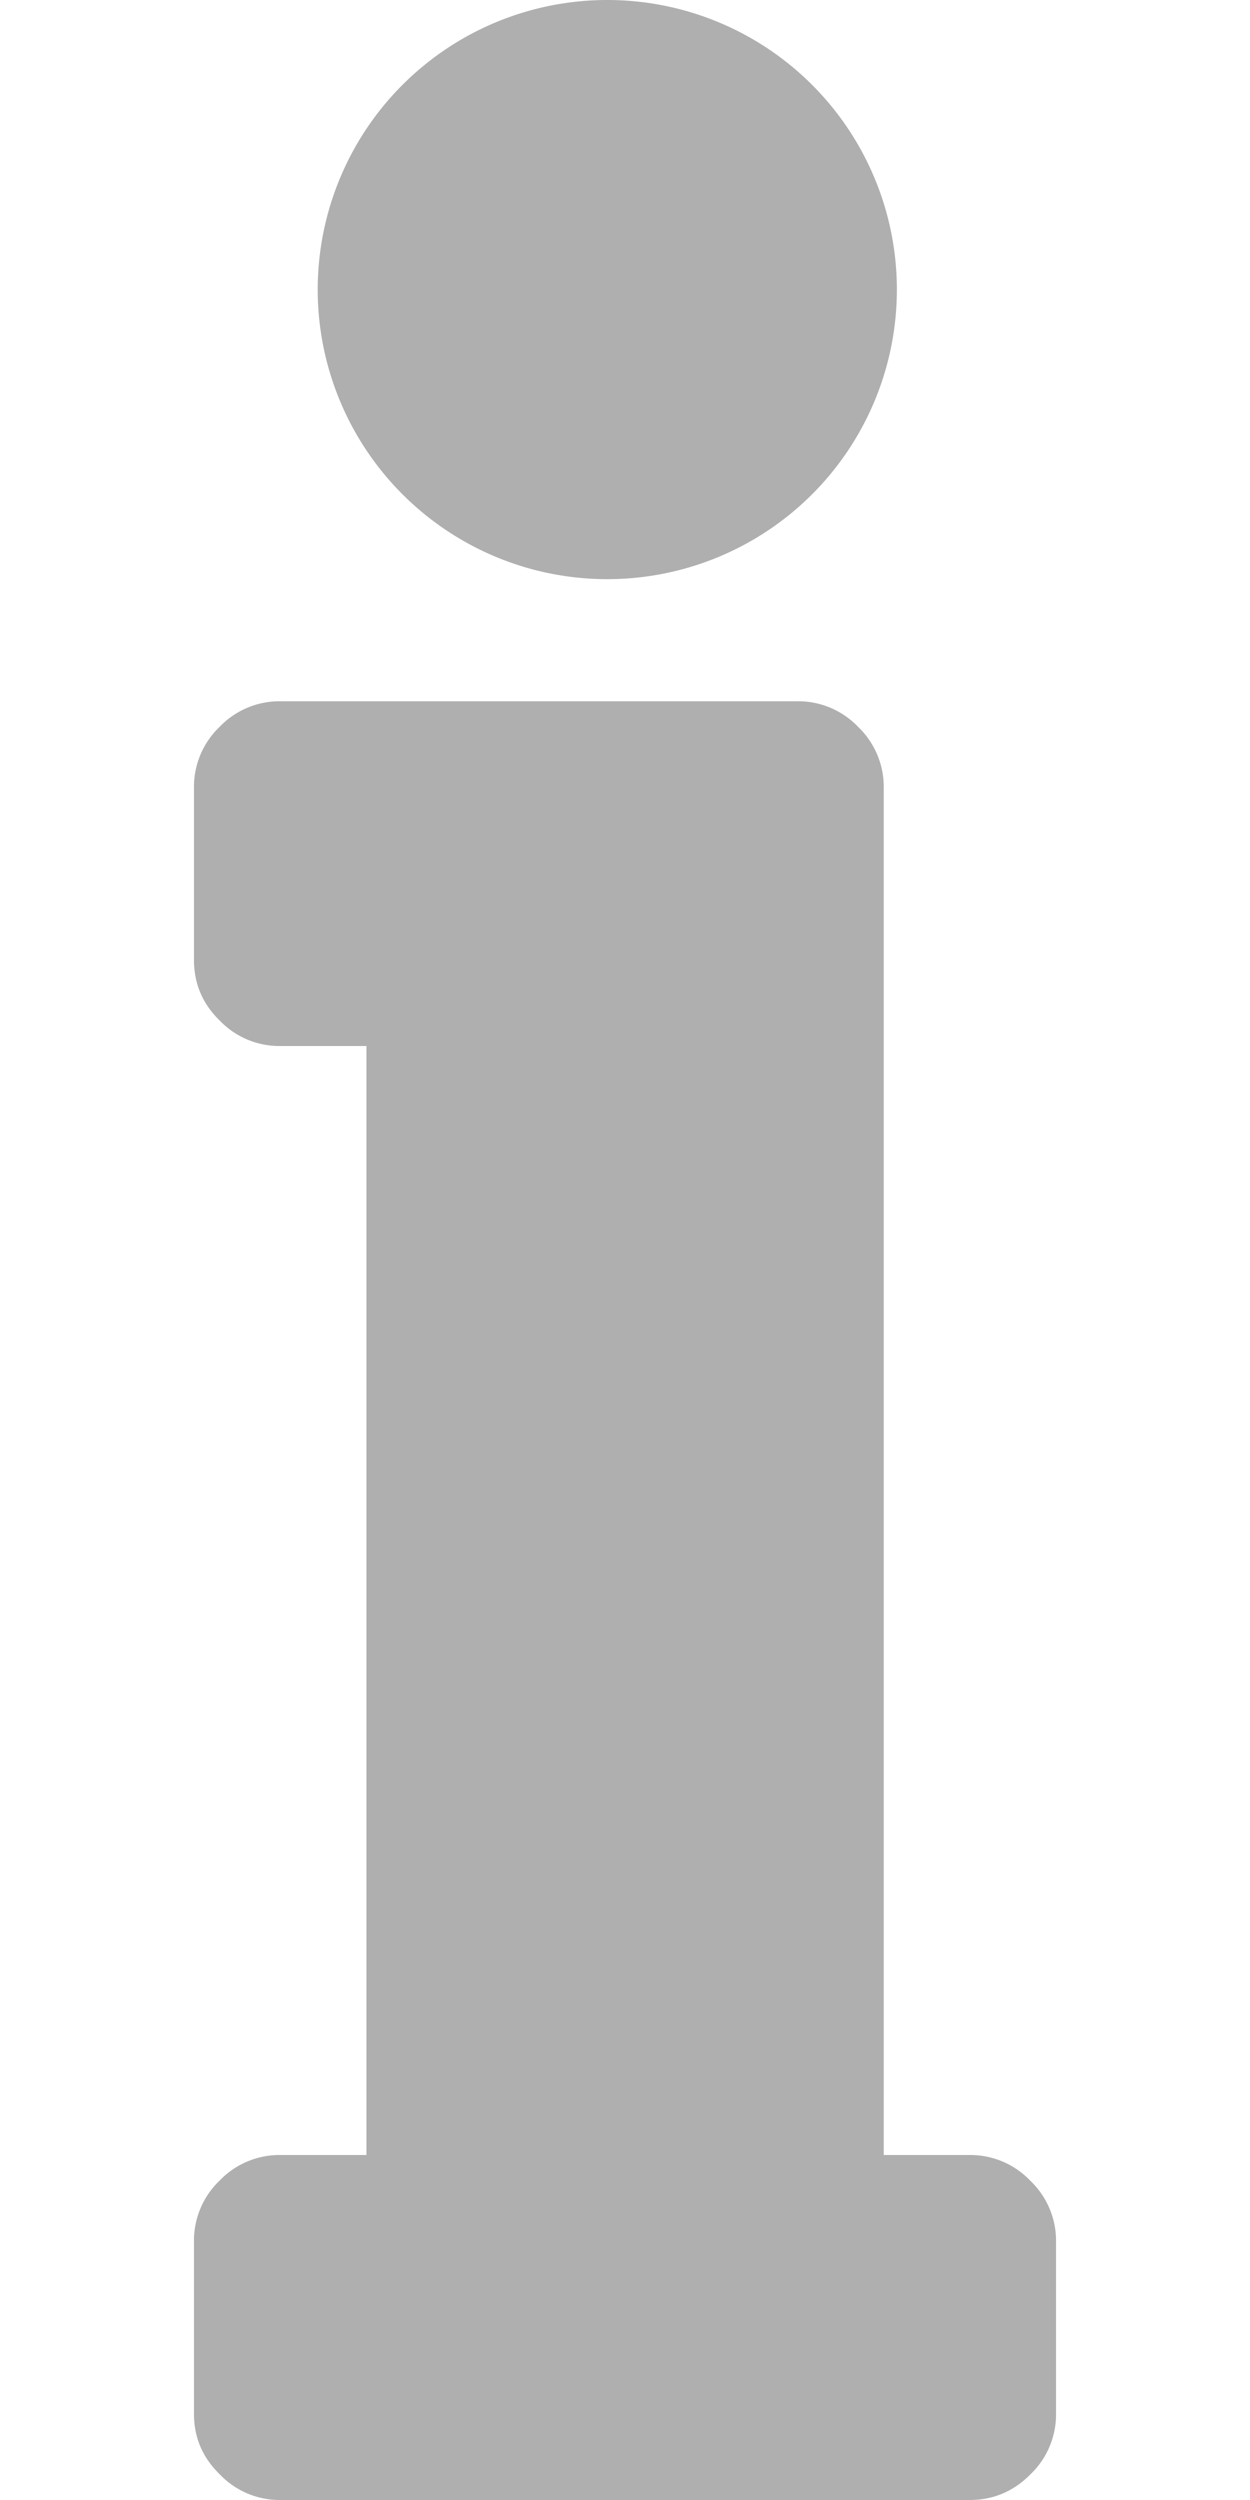
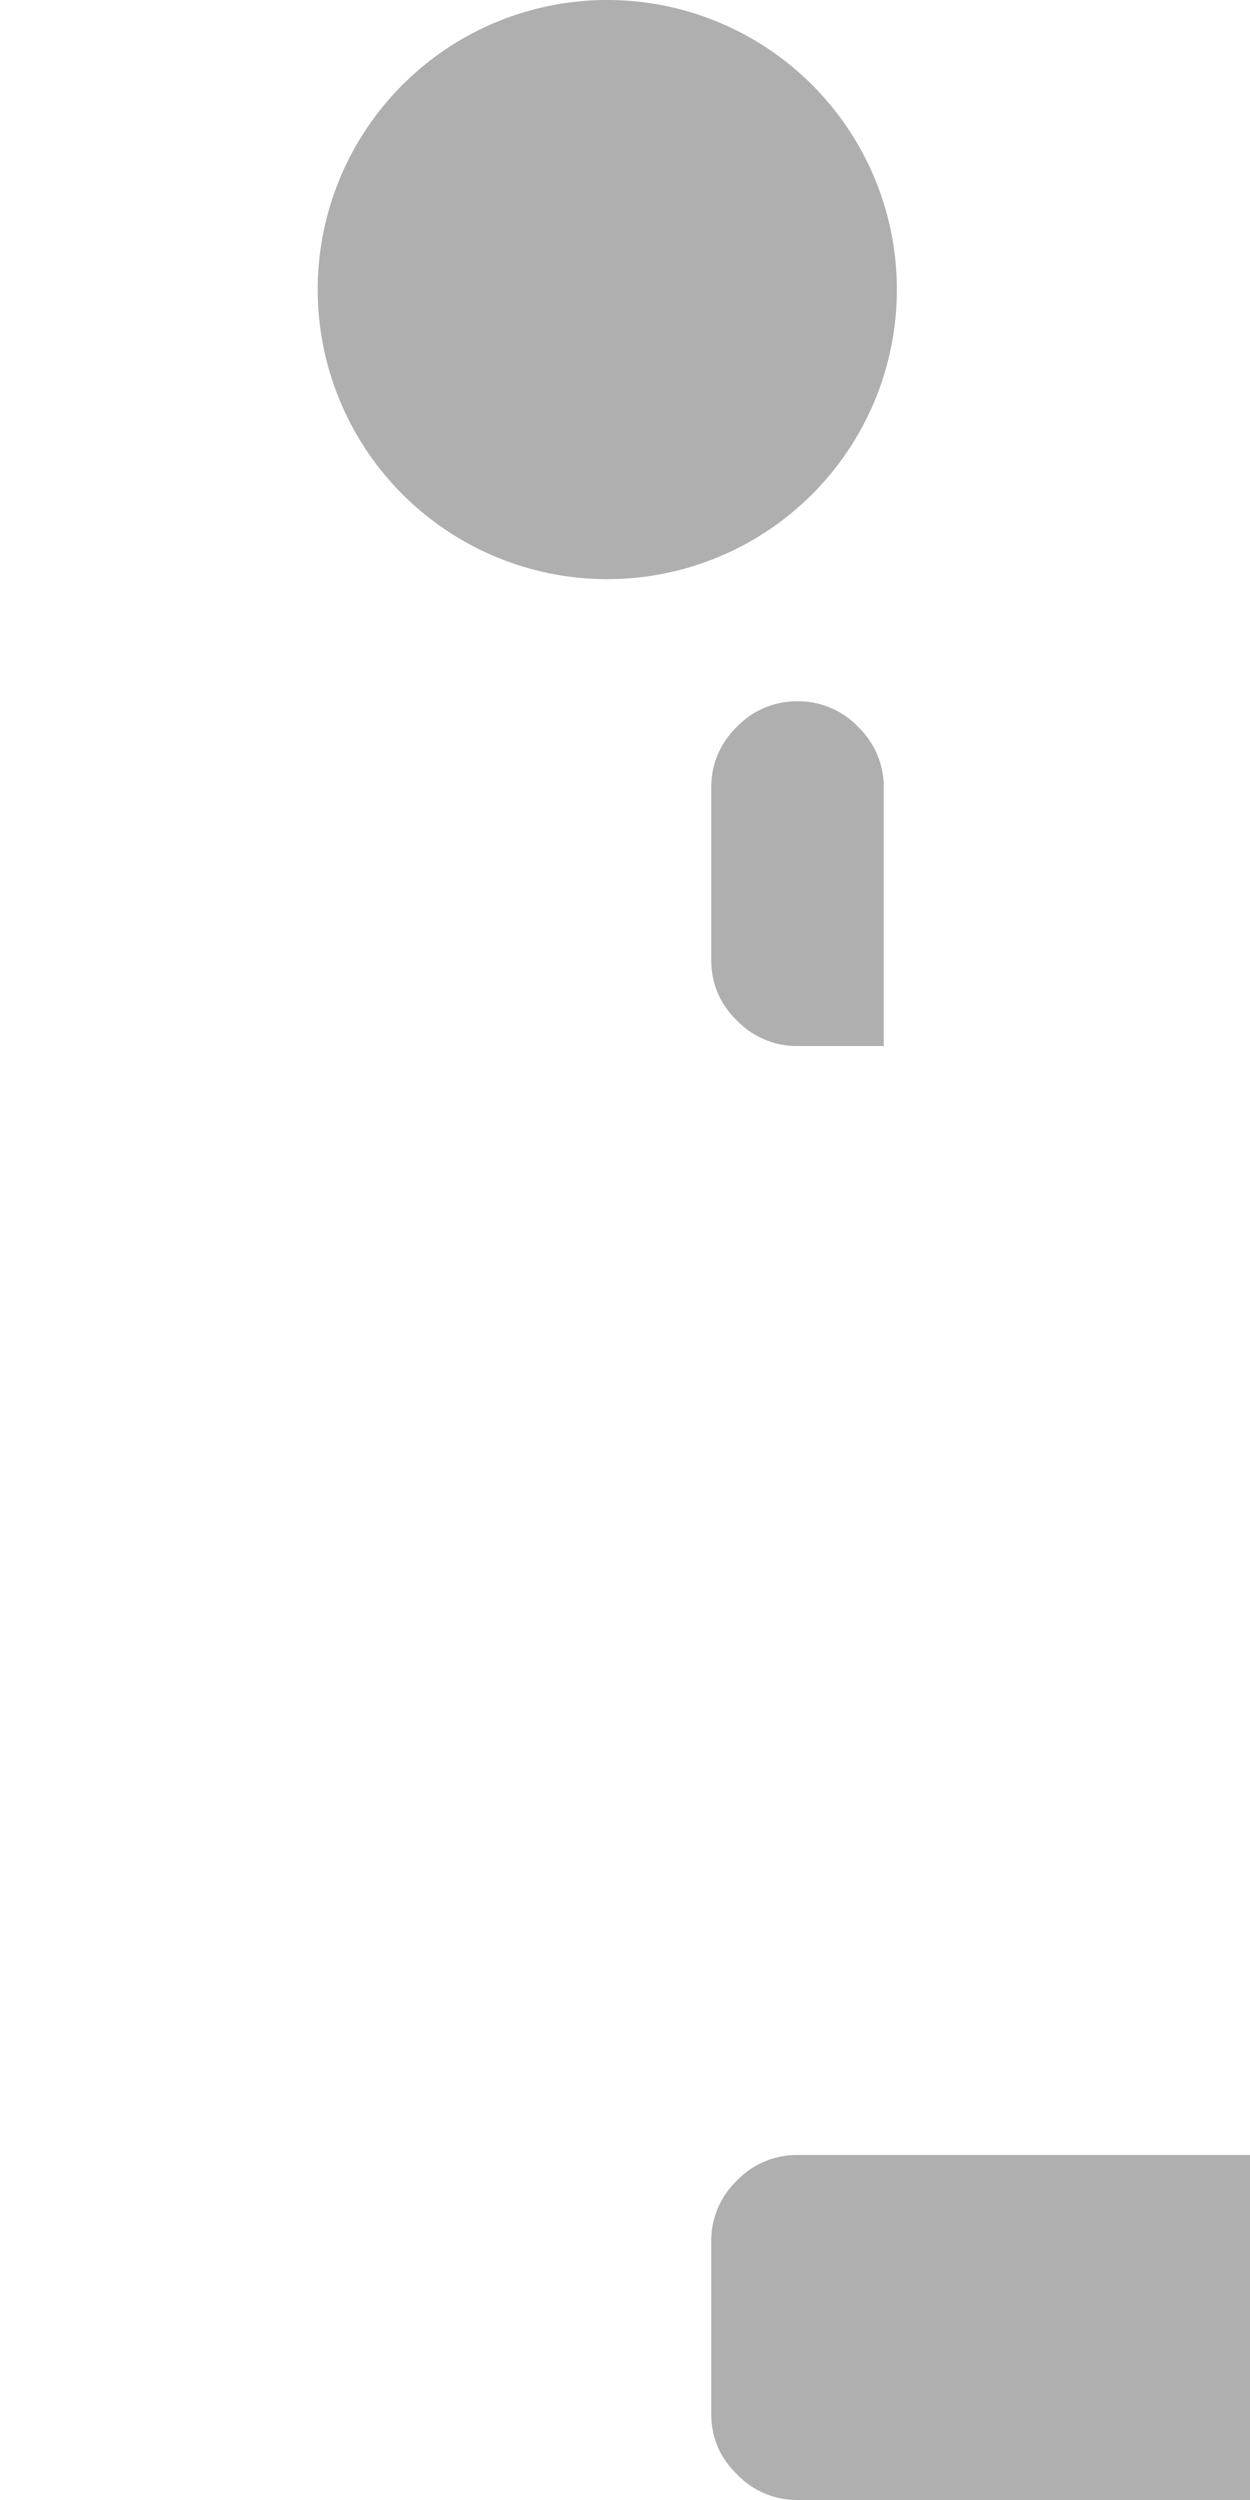
<svg xmlns="http://www.w3.org/2000/svg" width="6" height="12" fill="none">
-   <path d="M4.655 10.344h-.413V3.78a.399.399 0 00-.123-.291.398.398 0 00-.291-.123H1.345a.398.398 0 00-.291.123.398.398 0 00-.123.29v.828c0 .113.04.21.123.291a.397.397 0 00.29.123h.415v5.323h-.414a.398.398 0 00-.291.123.398.398 0 00-.123.291v.828c0 .112.04.209.123.29a.397.397 0 00.29.124h3.311c.112 0 .21-.041.291-.123a.398.398 0 00.123-.291v-.828a.398.398 0 00-.123-.29.398.398 0 00-.29-.124zM2.915 2.78a1.39 1.39 0 100-2.78 1.39 1.39 0 000 2.78z" fill="#AFAFAF" />
+   <path d="M4.655 10.344h-.413V3.78a.399.399 0 00-.123-.291.398.398 0 00-.291-.123a.398.398 0 00-.291.123.398.398 0 00-.123.29v.828c0 .113.04.21.123.291a.397.397 0 00.29.123h.415v5.323h-.414a.398.398 0 00-.291.123.398.398 0 00-.123.291v.828c0 .112.04.209.123.29a.397.397 0 00.29.124h3.311c.112 0 .21-.041.291-.123a.398.398 0 00.123-.291v-.828a.398.398 0 00-.123-.29.398.398 0 00-.29-.124zM2.915 2.78a1.39 1.39 0 100-2.78 1.39 1.39 0 000 2.78z" fill="#AFAFAF" />
</svg>